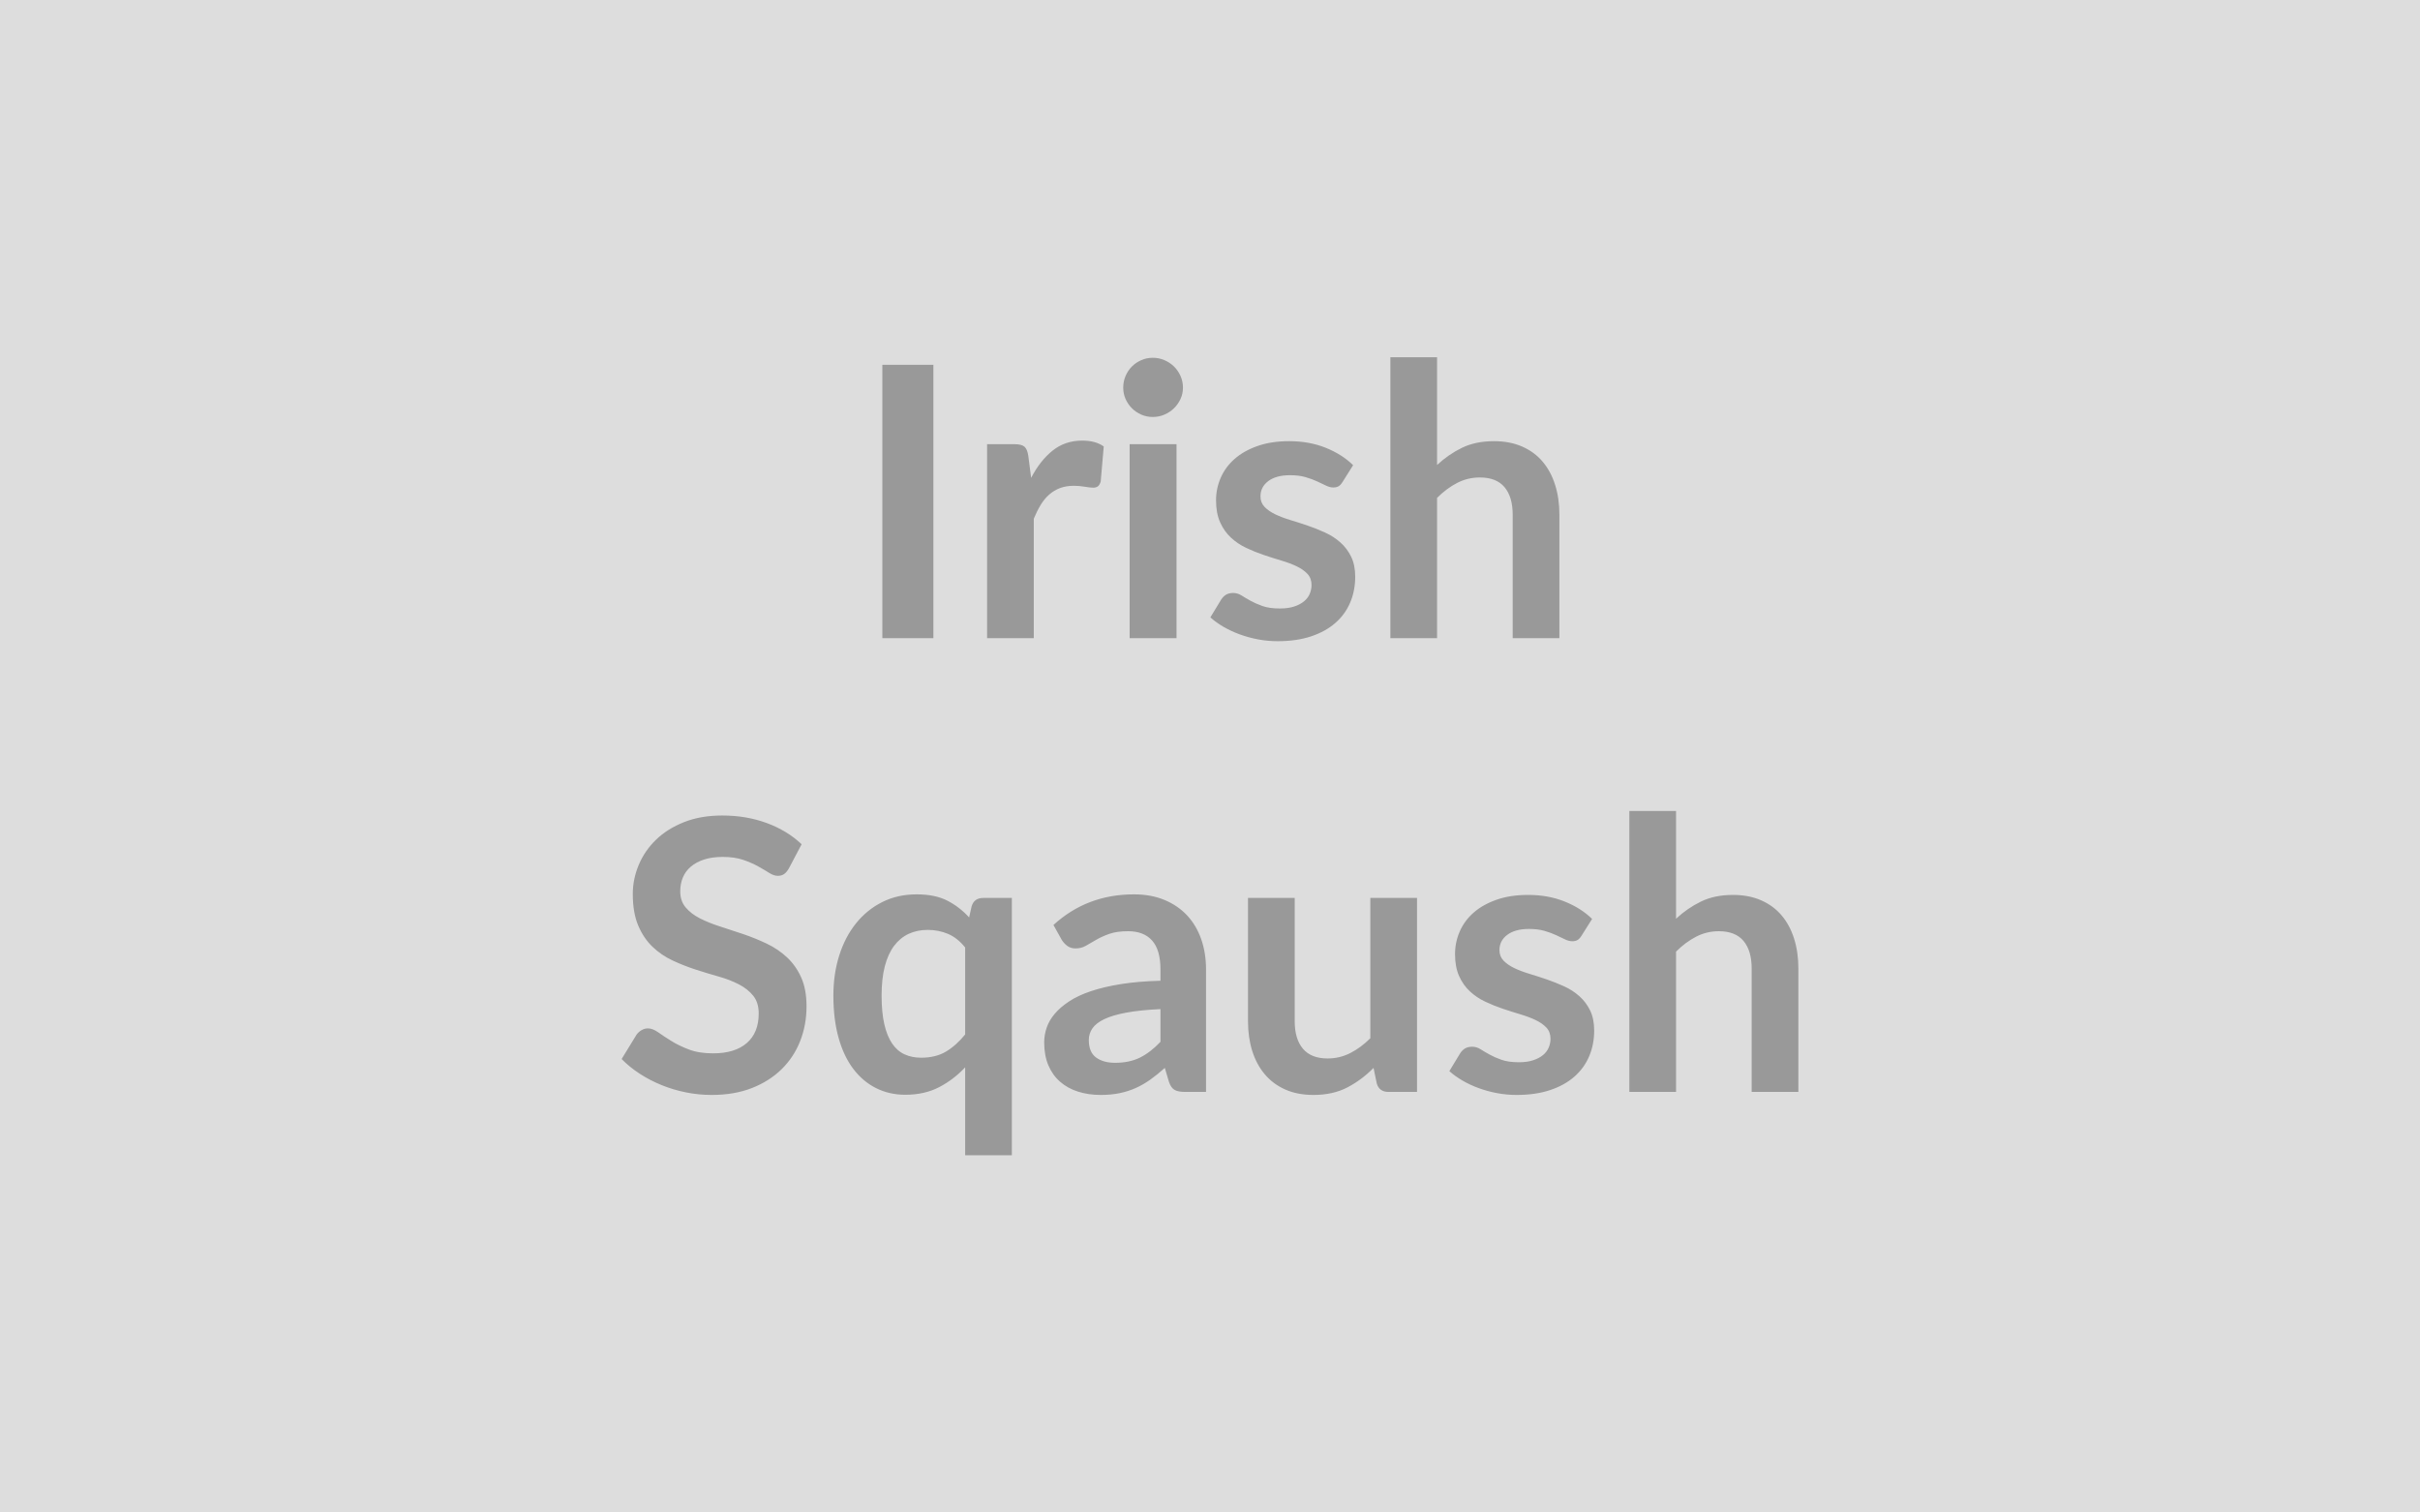
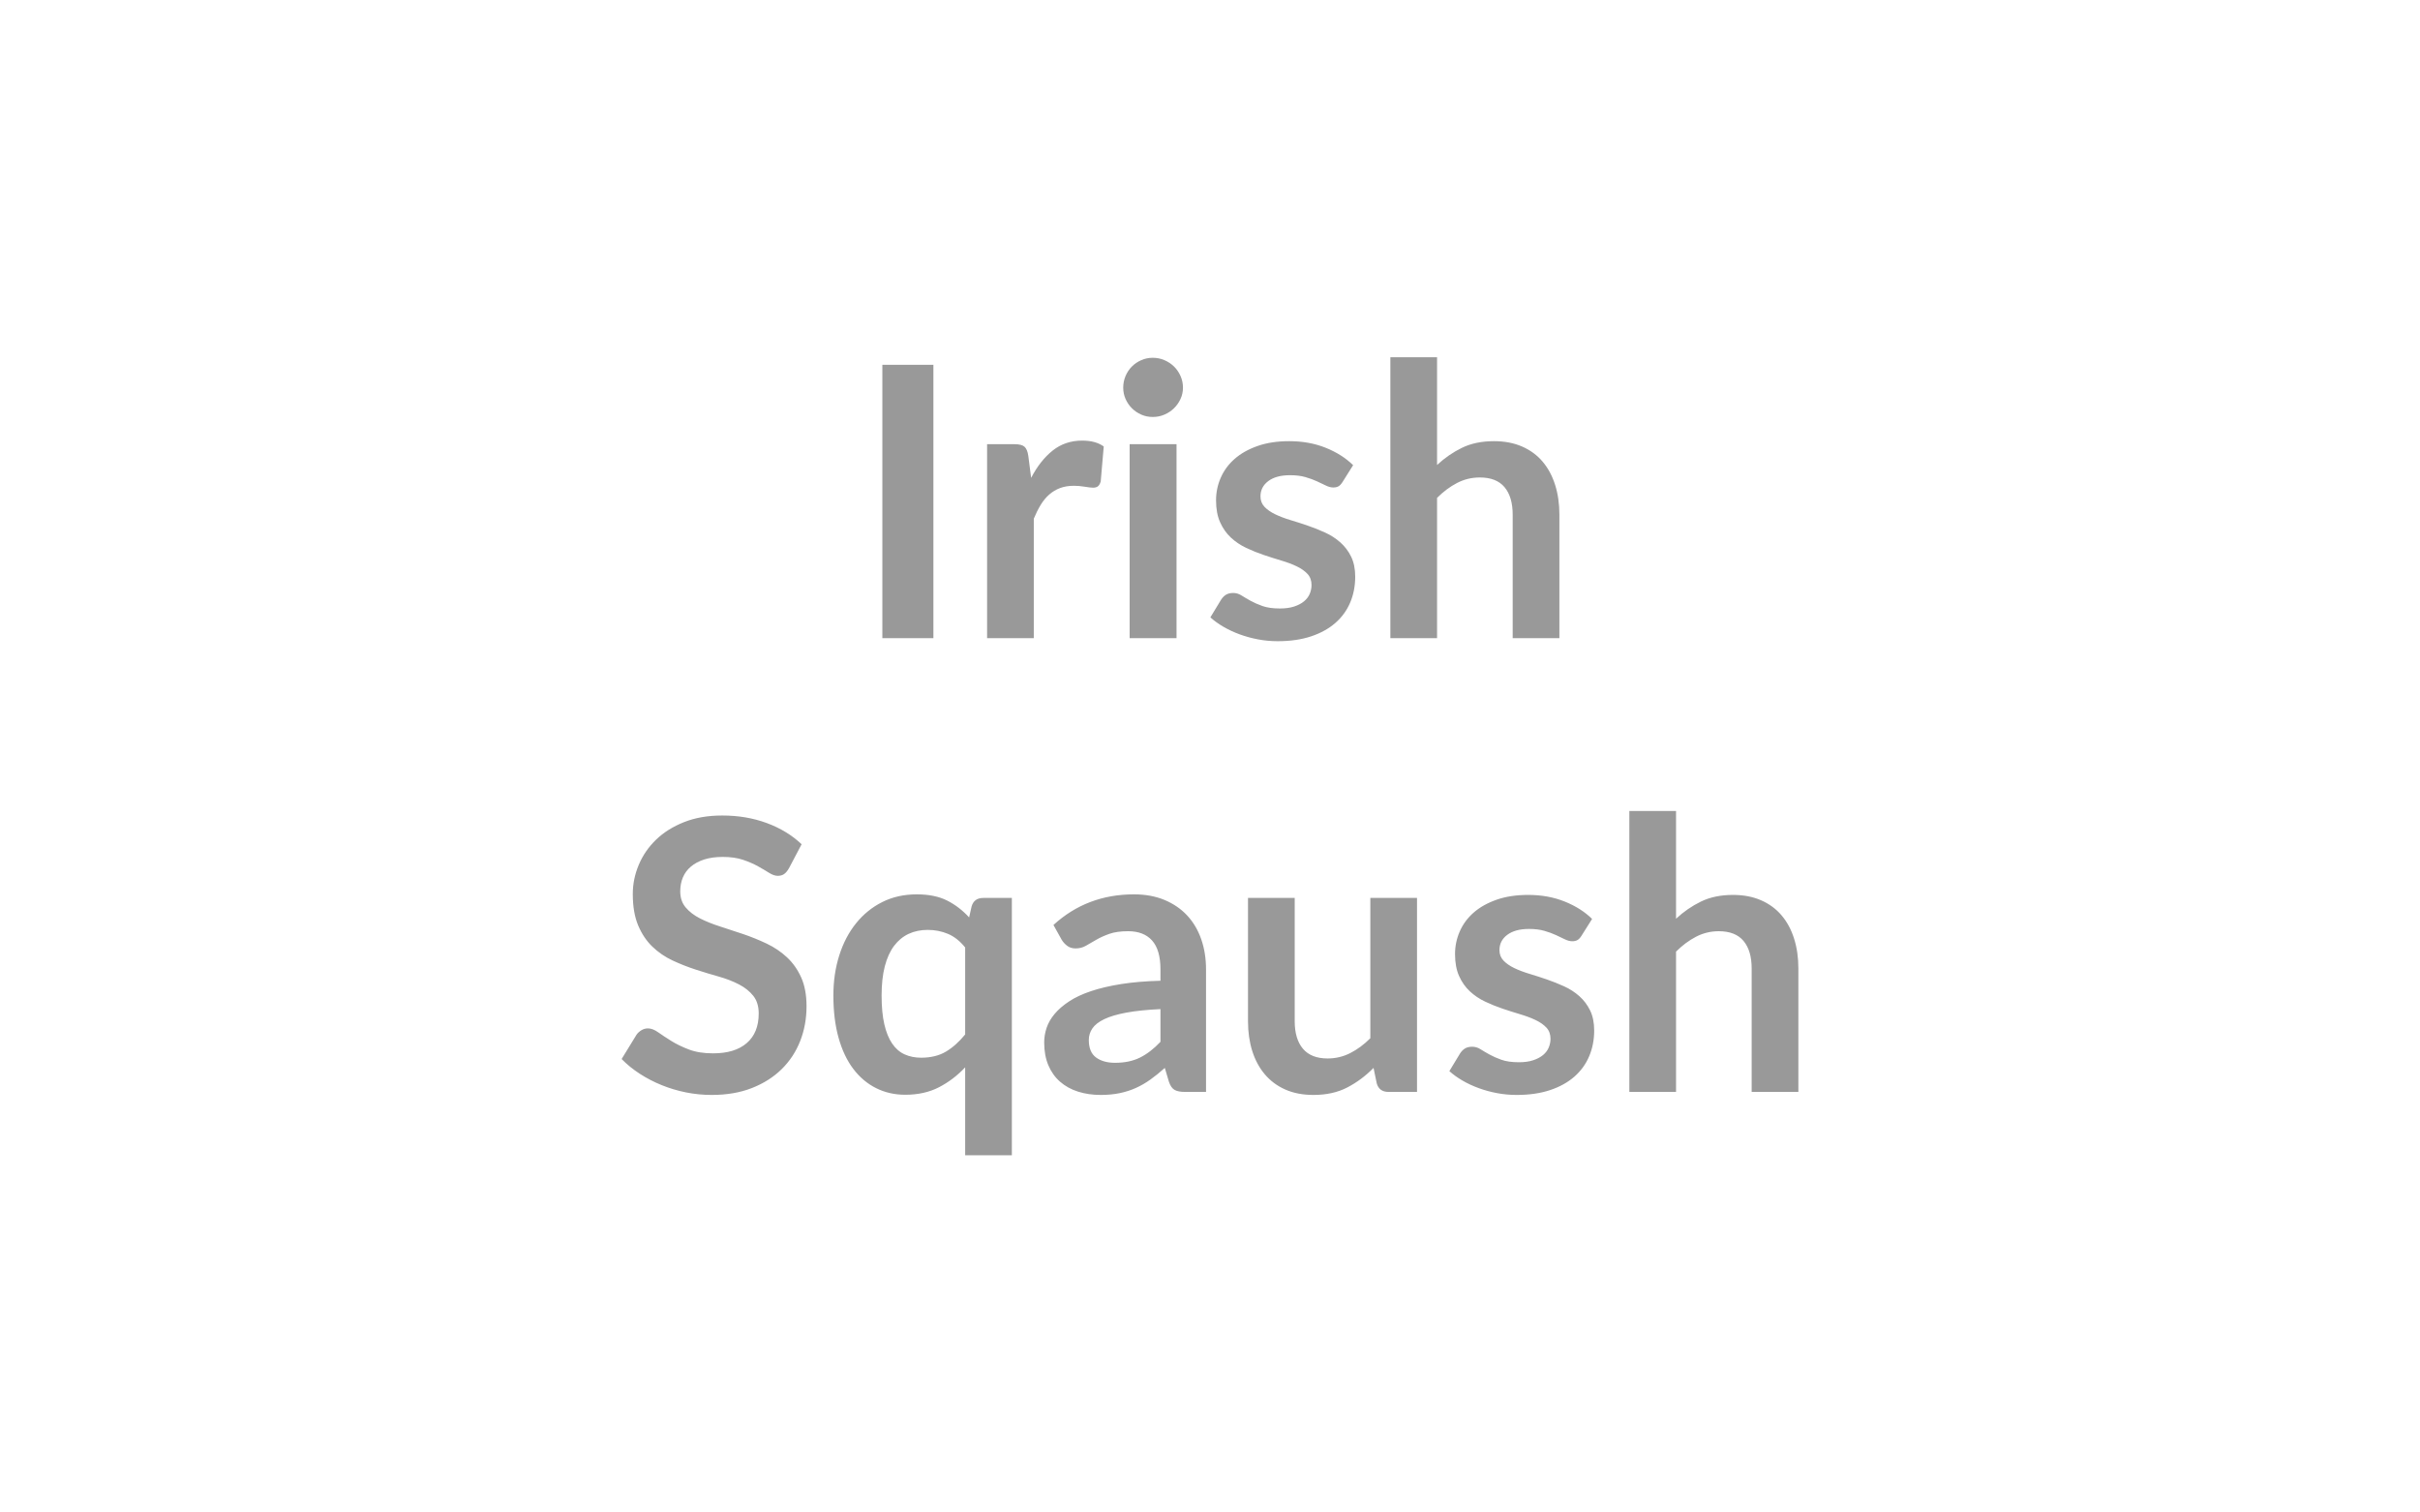
<svg xmlns="http://www.w3.org/2000/svg" width="1600" height="1000" viewBox="0 0 1600 1000">
-   <rect width="100%" height="100%" fill="#DDDDDD" />
  <path fill="#999999" d="M617.125 241.185v180.75h-33.75v-180.75h33.75Zm62.75 60.25 1.87 14.5q6-11.5 14.25-18.06 8.25-6.57 19.5-6.57 8.88 0 14.25 3.88l-2 23.12q-.62 2.25-1.81 3.19t-3.19.94q-1.87 0-5.56-.63-3.69-.62-7.19-.62-5.12 0-9.12 1.5-4 1.5-7.19 4.31-3.19 2.81-5.62 6.81-2.44 4-4.57 9.13v79h-30.87v-128.25h18.12q4.75 0 6.63 1.69 1.87 1.68 2.5 6.06Zm67-7.75h31v128.25h-31v-128.25Zm35.25-37.38q0 4-1.63 7.5-1.62 3.5-4.31 6.13-2.69 2.62-6.31 4.19-3.63 1.56-7.75 1.56-4 0-7.56-1.56-3.57-1.57-6.19-4.19-2.63-2.63-4.19-6.13-1.56-3.5-1.56-7.5 0-4.12 1.56-7.75 1.56-3.62 4.19-6.25 2.62-2.62 6.19-4.18 3.56-1.57 7.56-1.57 4.12 0 7.75 1.57 3.62 1.56 6.31 4.18 2.69 2.63 4.31 6.25 1.63 3.63 1.63 7.75Zm112.5 51.25-7 11.13q-1.25 2-2.62 2.81-1.38.81-3.5.81-2.25 0-4.82-1.25-2.56-1.25-5.93-2.81-3.38-1.56-7.69-2.81-4.31-1.25-10.19-1.25-9.12 0-14.31 3.87-5.19 3.88-5.19 10.13 0 4.12 2.69 6.94 2.69 2.81 7.12 4.93 4.44 2.13 10.07 3.82 5.62 1.68 11.43 3.68 5.82 2 11.44 4.57 5.63 2.56 10.06 6.5 4.44 3.93 7.13 9.43 2.69 5.5 2.69 13.25 0 9.25-3.32 17.07-3.31 7.81-9.81 13.5-6.5 5.68-16.06 8.87-9.56 3.19-22.06 3.19-6.63 0-12.94-1.19t-12.13-3.31q-5.81-2.13-10.75-5-4.94-2.88-8.69-6.25l7.13-11.75q1.38-2.13 3.25-3.25 1.88-1.13 4.75-1.13 2.88 0 5.44 1.63 2.56 1.62 5.94 3.5 3.37 1.87 7.93 3.5 4.57 1.62 11.57 1.62 5.5 0 9.43-1.31 3.94-1.31 6.5-3.44 2.57-2.12 3.75-4.93 1.19-2.82 1.19-5.82 0-4.5-2.69-7.37-2.68-2.88-7.12-5-4.44-2.13-10.13-3.81-5.68-1.69-11.62-3.69-5.94-2-11.63-4.69-5.68-2.69-10.12-6.81-4.44-4.13-7.13-10.13-2.69-6-2.69-14.5 0-7.87 3.13-15 3.13-7.12 9.19-12.43 6.06-5.32 15.12-8.5 9.07-3.19 20.94-3.19 13.25 0 24.13 4.37 10.87 4.38 18.12 11.5Zm55.5-71.37v71.25q7.5-7 16.5-11.38 9-4.37 21.13-4.37 10.5 0 18.62 3.56 8.13 3.56 13.56 10 5.44 6.44 8.25 15.38 2.82 8.93 2.82 19.68v81.63h-30.88v-81.63q0-11.75-5.37-18.18-5.38-6.44-16.38-6.44-8 0-15 3.62-7 3.63-13.25 9.88v92.75h-30.87v-185.75h30.87Zm-420.13 322-8.37 15.88q-1.5 2.62-3.19 3.81t-4.19 1.19q-2.62 0-5.68-1.94-3.07-1.94-7.32-4.31-4.25-2.38-9.93-4.32-5.69-1.93-13.44-1.93-7 0-12.25 1.68-5.25 1.69-8.81 4.69-3.57 3-5.32 7.19-1.75 4.19-1.75 9.19 0 6.37 3.57 10.62 3.56 4.25 9.43 7.25 5.88 3 13.38 5.38 7.5 2.37 15.37 5.06 7.88 2.69 15.38 6.25 7.5 3.56 13.37 9 5.88 5.44 9.44 13.31 3.56 7.88 3.56 19.13 0 12.25-4.18 22.93-4.19 10.69-12.25 18.63-8.07 7.94-19.69 12.5-11.63 4.56-26.63 4.56-8.62 0-17-1.69-8.37-1.68-16.06-4.81-7.69-3.12-14.44-7.5-6.75-4.37-12-9.75l9.88-16.12q1.25-1.75 3.25-2.94t4.25-1.19q3.12 0 6.75 2.56 3.62 2.57 8.62 5.69 5 3.13 11.69 5.69 6.69 2.56 16.06 2.56 14.38 0 22.25-6.81 7.88-6.81 7.88-19.56 0-7.13-3.56-11.63-3.57-4.5-9.44-7.56-5.88-3.06-13.38-5.19-7.5-2.12-15.25-4.62t-15.25-6q-7.5-3.5-13.37-9.13-5.88-5.62-9.44-14.06-3.56-8.44-3.56-20.81 0-9.88 3.94-19.25 3.93-9.38 11.43-16.63 7.5-7.25 18.5-11.62 11-4.38 25.25-4.38 16 0 29.5 5t23 14Zm108.13 125.75v-57.5q-5.13-6.37-11.38-9-6.25-2.62-13.37-2.62-7 0-12.63 2.62-5.62 2.63-9.62 7.94-4 5.31-6.13 13.5-2.12 8.19-2.12 19.31 0 11.25 1.81 19.06 1.81 7.82 5.19 12.75 3.37 4.94 8.25 7.13 4.87 2.19 10.87 2.19 9.63 0 16.38-4 6.75-4 12.75-11.38Zm12-90.25h18.87v170.13h-30.87v-58.13q-7.63 8.13-17.25 13.13-9.63 5-22.38 5-10.5 0-19.25-4.38-8.75-4.37-15.06-12.69-6.31-8.31-9.75-20.56-3.44-12.25-3.44-28 0-14.25 3.88-26.5 3.87-12.25 11.12-21.25 7.25-9 17.38-14.06 10.12-5.06 22.75-5.06 12 0 20.12 4.12 8.13 4.13 14.5 11.13l1.63-7.25q1.62-5.63 7.75-5.63Zm117.12 95.13v-21.63q-13.37.63-22.5 2.31-9.12 1.69-14.62 4.32-5.5 2.62-7.88 6.12-2.37 3.5-2.37 7.63 0 8.12 4.81 11.62t12.56 3.5q9.5 0 16.44-3.44 6.94-3.43 13.56-10.43Zm-65.25-67.38-5.5-9.87q22.13-20.25 53.25-20.25 11.25 0 20.13 3.68 8.87 3.69 15 10.25 6.12 6.57 9.31 15.69 3.19 9.13 3.19 20v81h-14q-4.38 0-6.75-1.31-2.38-1.31-3.75-5.31l-2.75-9.25q-4.88 4.37-9.5 7.68-4.63 3.32-9.63 5.57-5 2.25-10.68 3.43-5.69 1.19-12.57 1.19-8.12 0-15-2.19-6.87-2.18-11.87-6.56-5-4.37-7.75-10.87-2.75-6.5-2.75-15.13 0-4.87 1.62-9.69 1.63-4.81 5.32-9.18 3.68-4.38 9.56-8.25 5.87-3.88 14.44-6.75 8.56-2.88 19.93-4.69 11.38-1.81 26-2.19v-7.5q0-12.87-5.5-19.06-5.5-6.19-15.87-6.19-7.5 0-12.44 1.75-4.94 1.75-8.69 3.94-3.75 2.19-6.81 3.94-3.06 1.75-6.81 1.75-3.25 0-5.5-1.69t-3.63-3.94Zm204.01-27.75h30.87v128.25h-18.87q-6.13 0-7.75-5.62l-2.13-10.25q-7.87 8-17.37 12.93-9.5 4.94-22.38 4.94-10.5 0-18.56-3.56-8.06-3.56-13.56-10.06t-8.32-15.44q-2.81-8.94-2.81-19.69v-81.5h30.88v81.5q0 11.75 5.43 18.19 5.44 6.44 16.32 6.44 8 0 15-3.57 7-3.56 13.25-9.81v-92.75Zm146.62 13.88-7 11.12q-1.25 2-2.62 2.81-1.38.82-3.5.82-2.25 0-4.82-1.25-2.56-1.25-5.93-2.82-3.38-1.56-7.69-2.81-4.31-1.25-10.19-1.25-9.12 0-14.31 3.88-5.19 3.87-5.19 10.12 0 4.13 2.69 6.94 2.69 2.81 7.12 4.94 4.44 2.12 10.07 3.81 5.62 1.69 11.43 3.69 5.82 2 11.44 4.56 5.63 2.56 10.06 6.5 4.44 3.94 7.13 9.44 2.69 5.5 2.69 13.25 0 9.25-3.32 17.06-3.31 7.81-9.81 13.5t-16.06 8.87q-9.56 3.19-22.06 3.19-6.63 0-12.94-1.19-6.31-1.18-12.13-3.31-5.81-2.12-10.75-5-4.93-2.87-8.68-6.25l7.12-11.75q1.38-2.12 3.25-3.25 1.88-1.12 4.75-1.12 2.88 0 5.44 1.62 2.56 1.63 5.94 3.5 3.37 1.88 7.93 3.5 4.57 1.63 11.57 1.63 5.5 0 9.43-1.32 3.94-1.31 6.5-3.43 2.57-2.13 3.75-4.94 1.19-2.81 1.19-5.81 0-4.5-2.69-7.38-2.68-2.87-7.12-5-4.44-2.12-10.13-3.81-5.68-1.69-11.62-3.69-5.94-2-11.63-4.69-5.68-2.68-10.12-6.81-4.44-4.12-7.13-10.12-2.68-6-2.68-14.5 0-7.88 3.12-15 3.13-7.13 9.19-12.44t15.12-8.5q9.07-3.19 20.94-3.19 13.25 0 24.13 4.38 10.87 4.37 18.12 11.5Zm55.5-71.38v71.25q7.5-7 16.5-11.37 9-4.38 21.13-4.38 10.5 0 18.62 3.56 8.13 3.57 13.56 10 5.44 6.44 8.25 15.38 2.82 8.94 2.82 19.69v81.62h-30.88v-81.62q0-11.75-5.37-18.19-5.38-6.44-16.38-6.44-8 0-15 3.63-7 3.62-13.25 9.87v92.75h-30.87v-185.75h30.87Z" />
</svg>